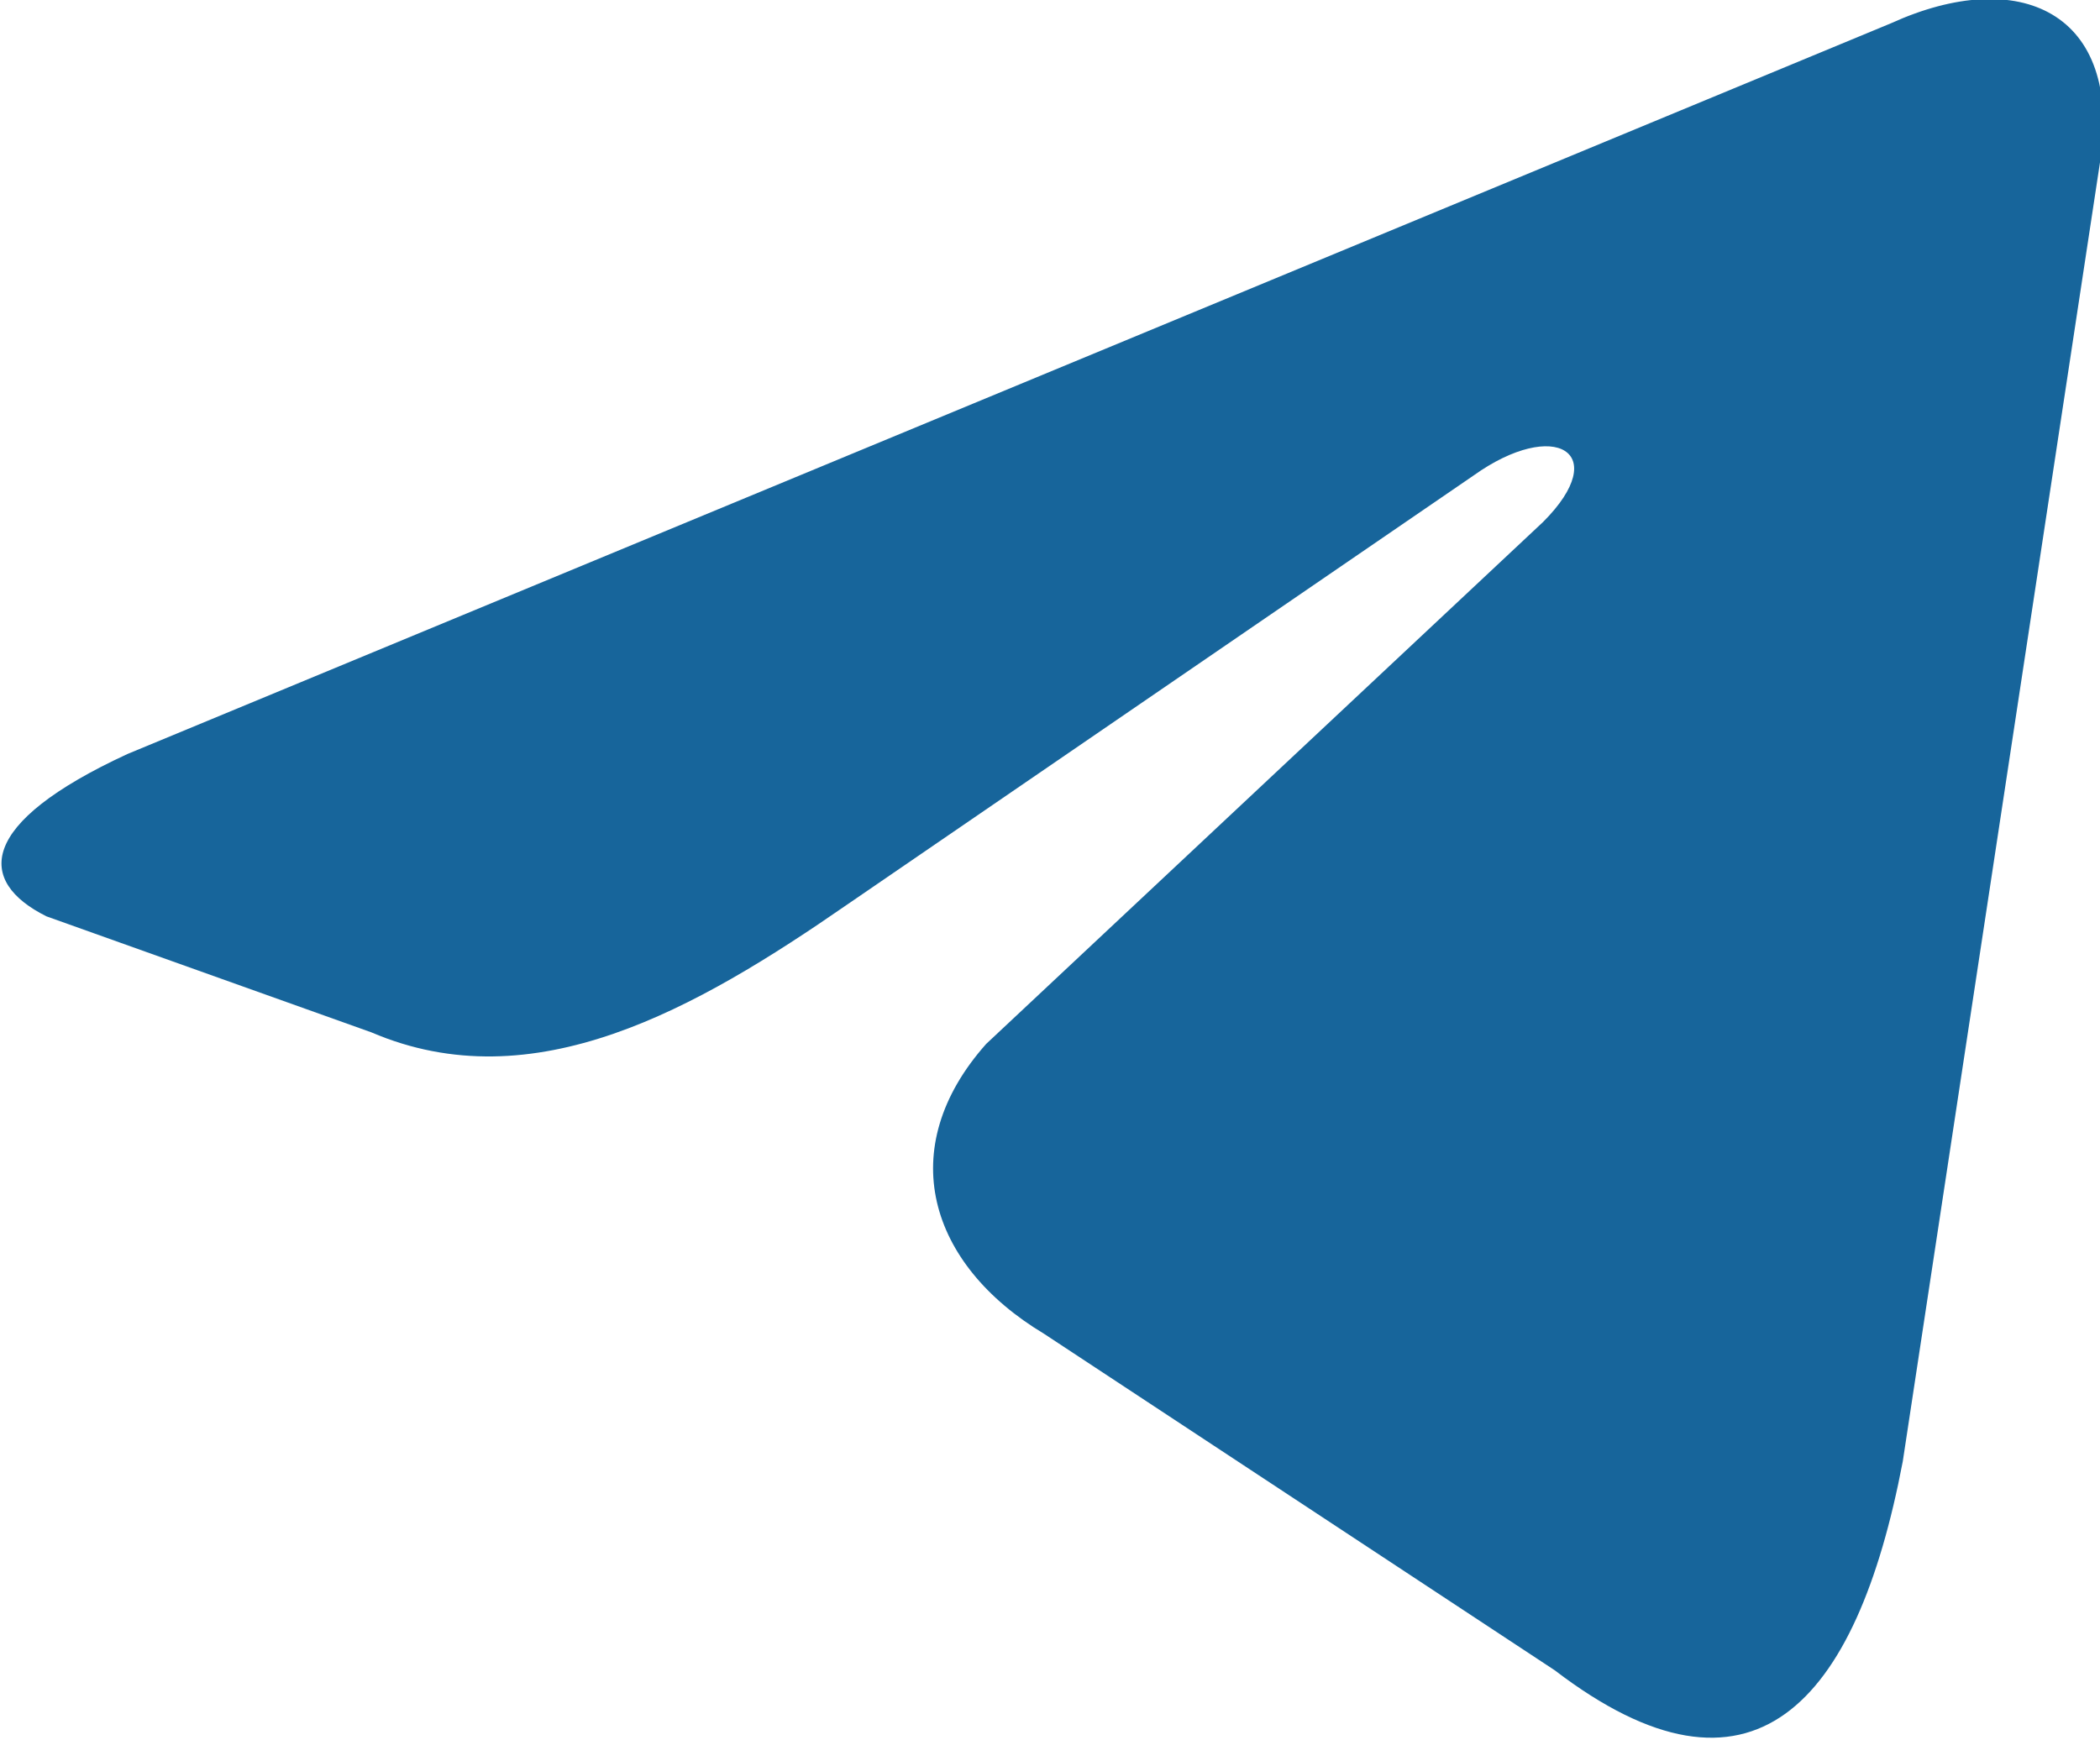
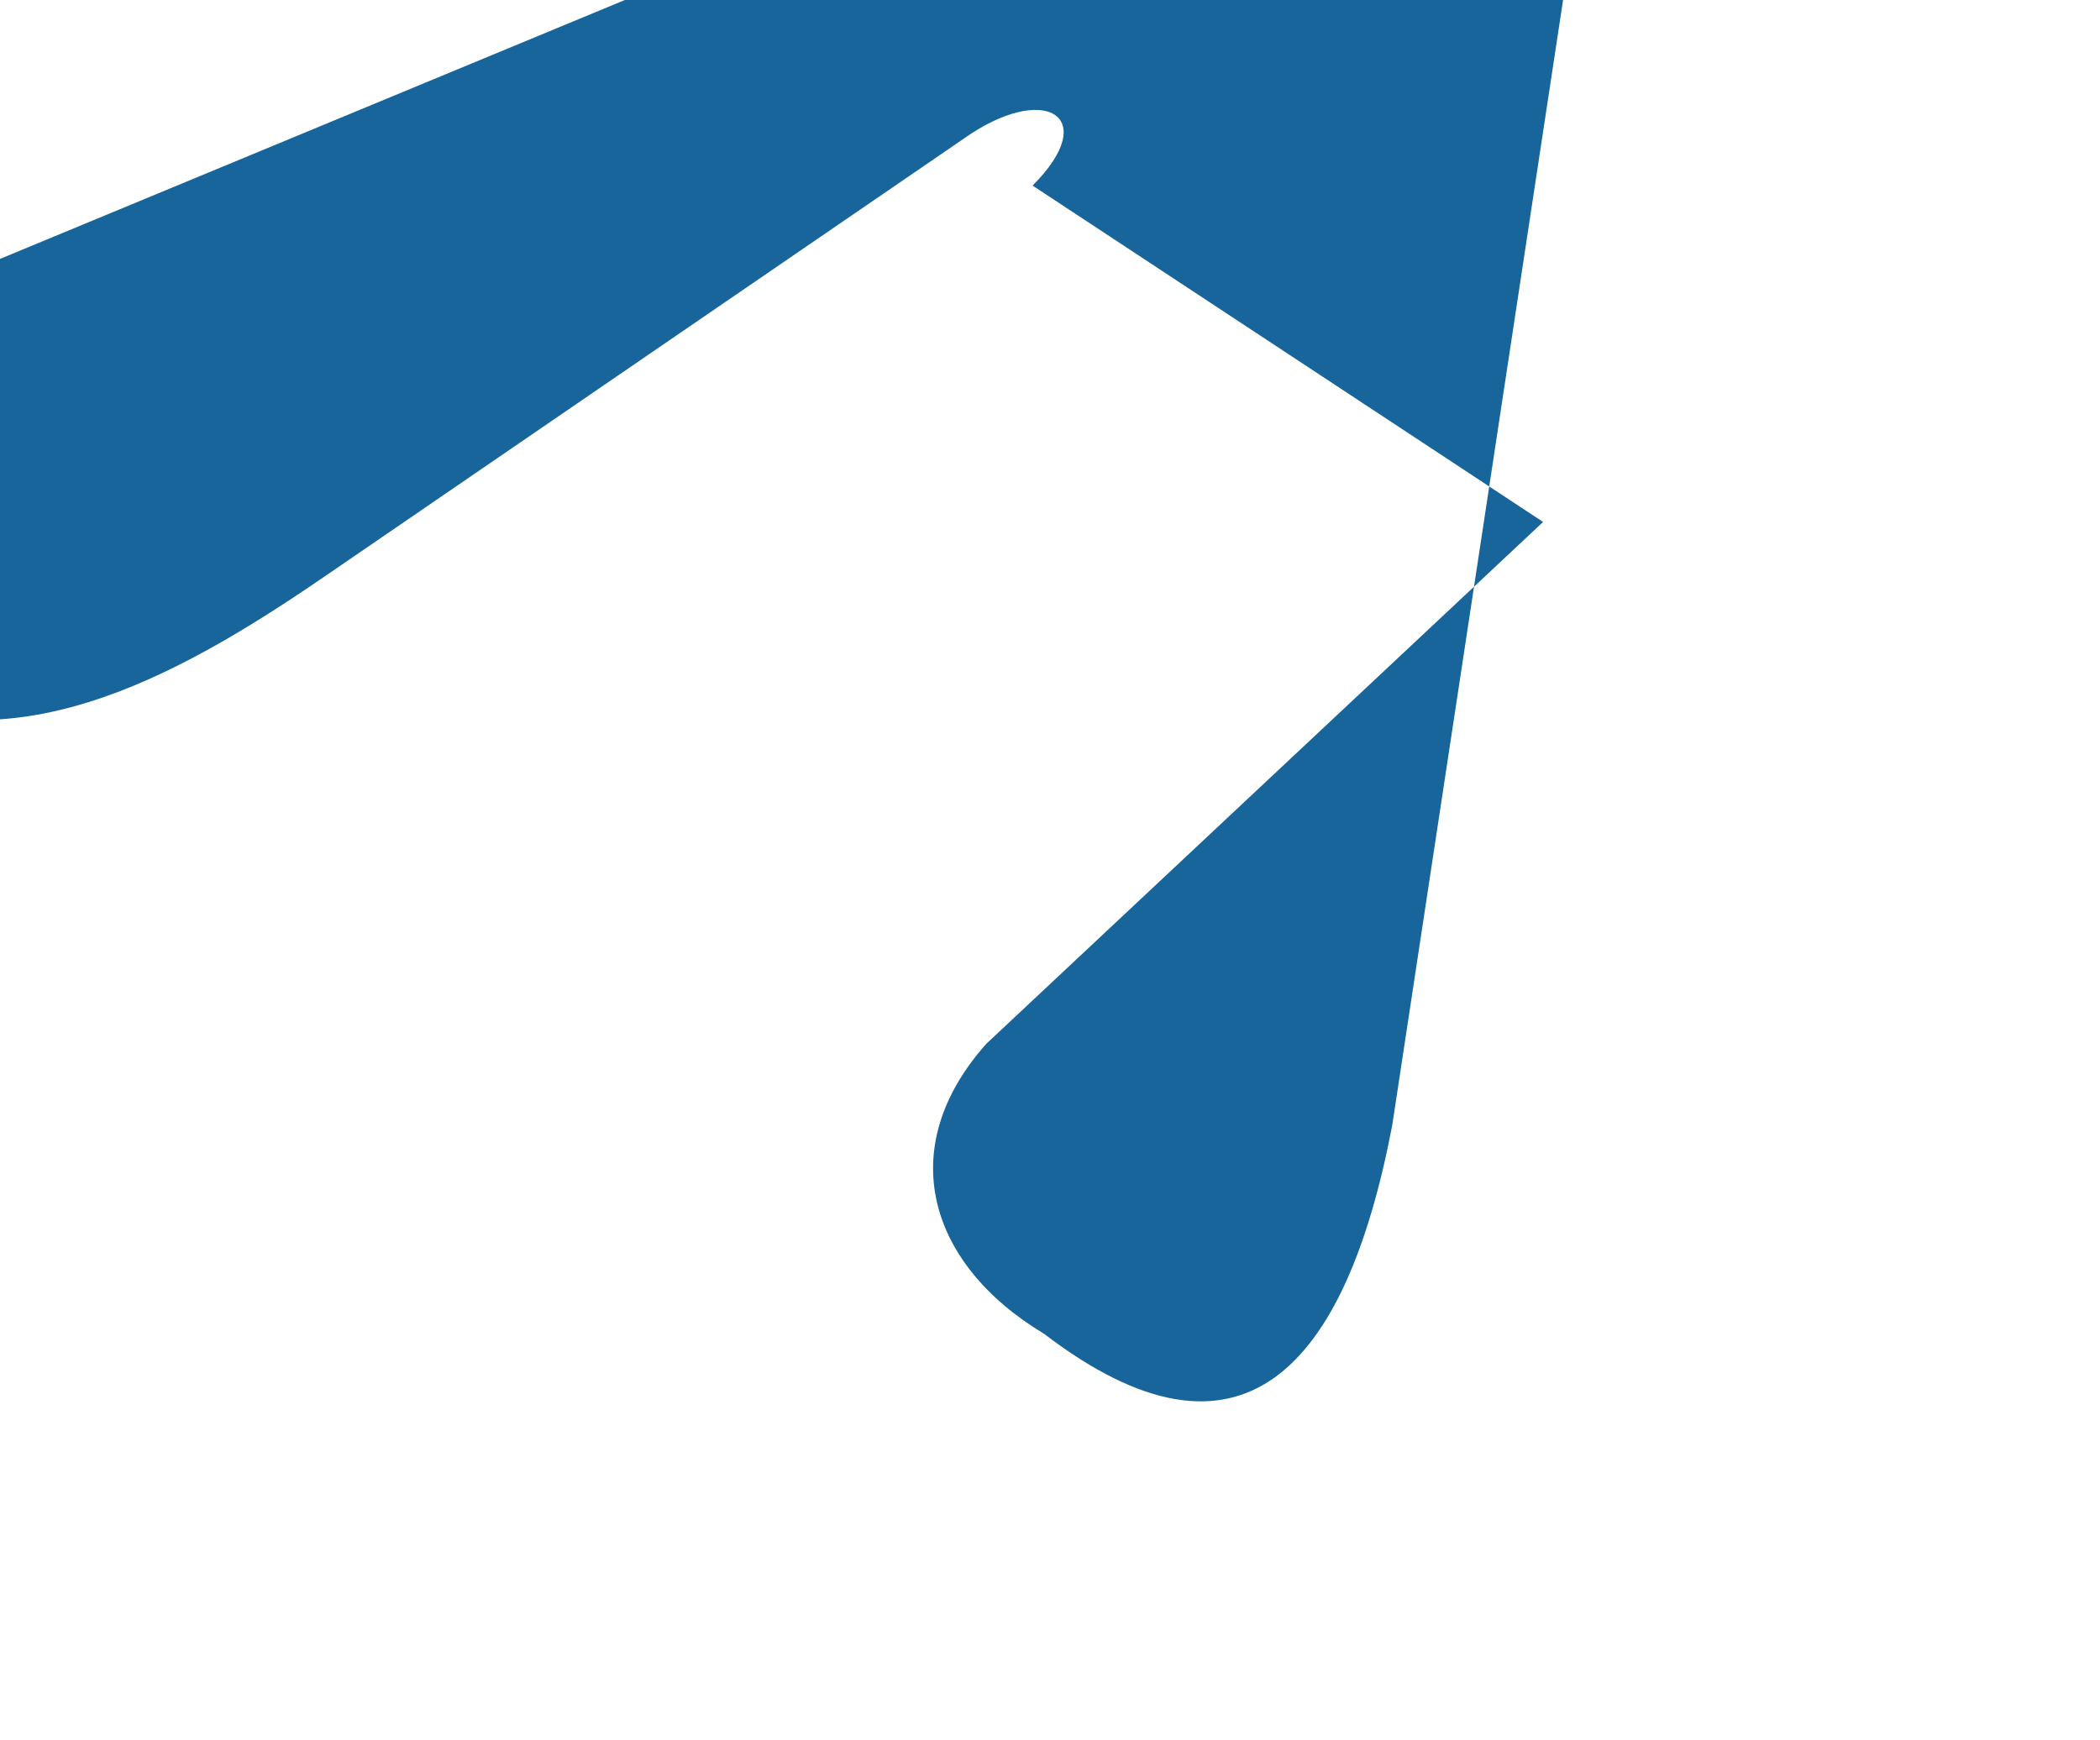
<svg xmlns="http://www.w3.org/2000/svg" xml:space="preserve" width="181px" height="150px" version="1.1" shape-rendering="geometricPrecision" text-rendering="geometricPrecision" image-rendering="optimizeQuality" fill-rule="evenodd" clip-rule="evenodd" viewBox="0 0 181 150">
  <g id="Слой_x0020_1">
-     <path fill="#17659B" d="M133 45l-48 45c-8,9 -5,19 5,25l44 29c17,13 26,3 30,-18l17 -112c2,-13 -7,-17 -18,-12l-152 63c-13,6 -13,11 -7,14l28 10c14,6 28,-2 41,-11l54 -37c7,-5 12,-2 6,4z" />
+     <path fill="#17659B" d="M133 45l-48 45c-8,9 -5,19 5,25c17,13 26,3 30,-18l17 -112c2,-13 -7,-17 -18,-12l-152 63c-13,6 -13,11 -7,14l28 10c14,6 28,-2 41,-11l54 -37c7,-5 12,-2 6,4z" />
  </g>
</svg>